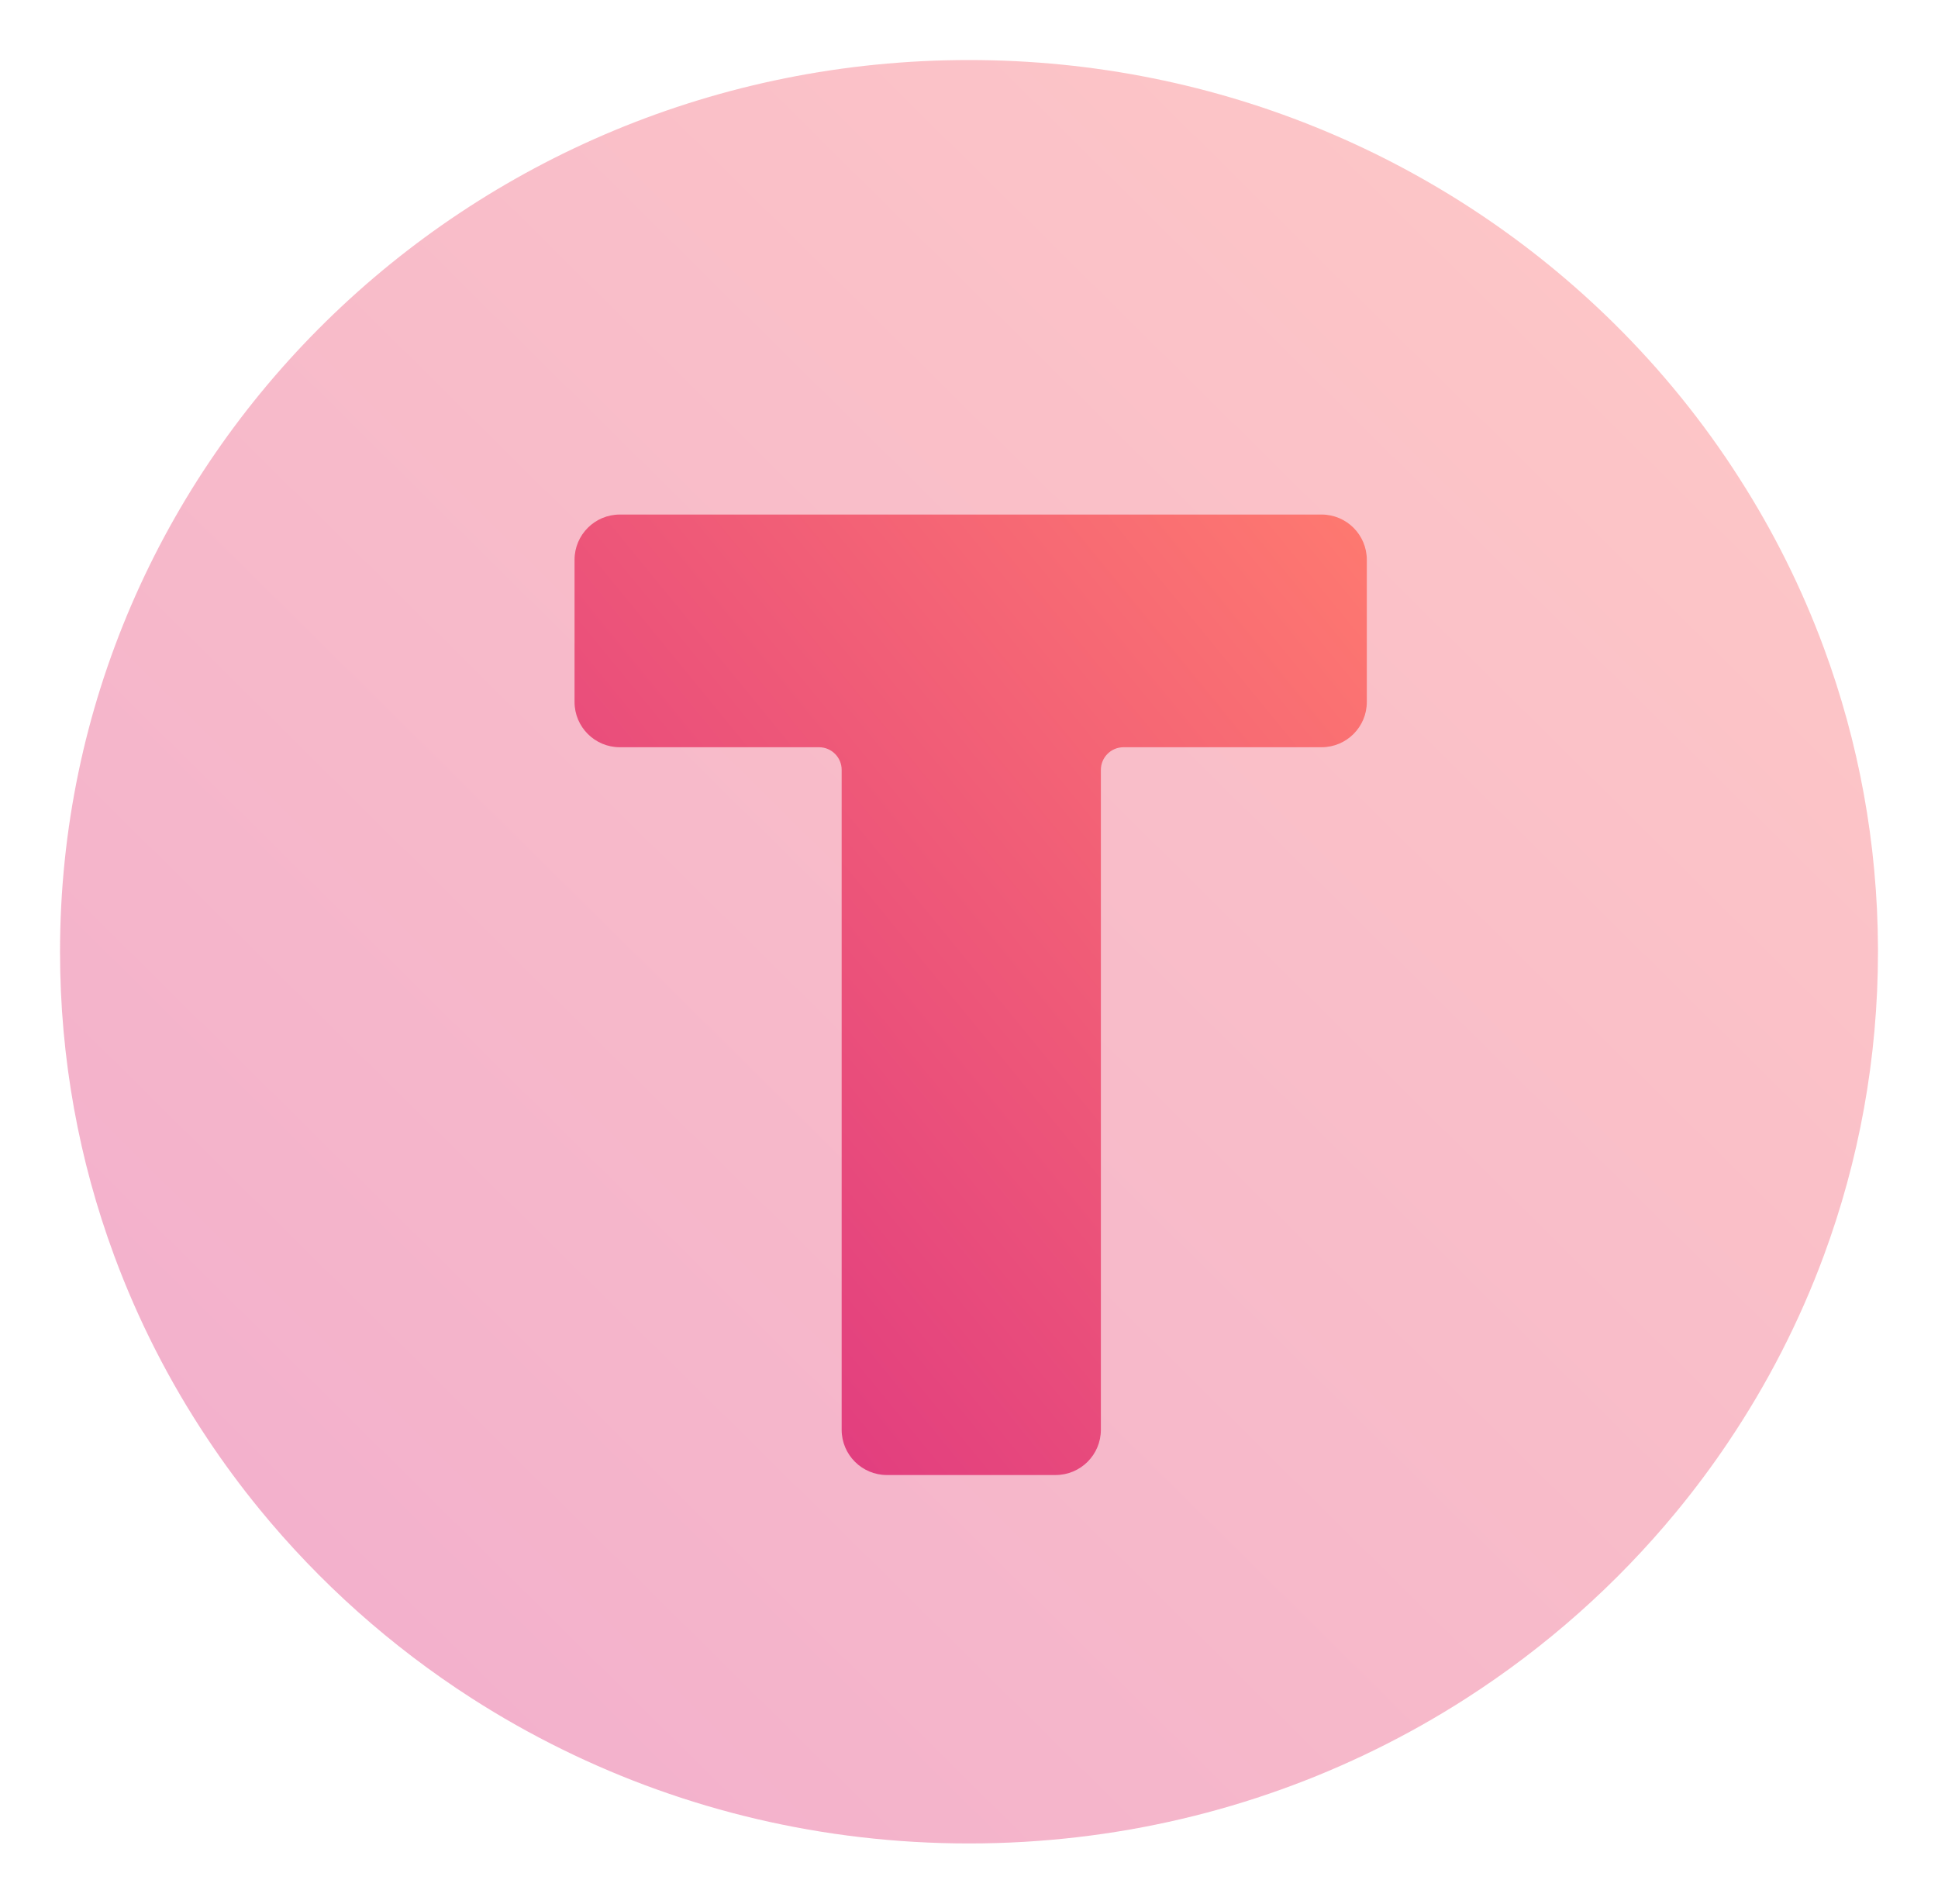
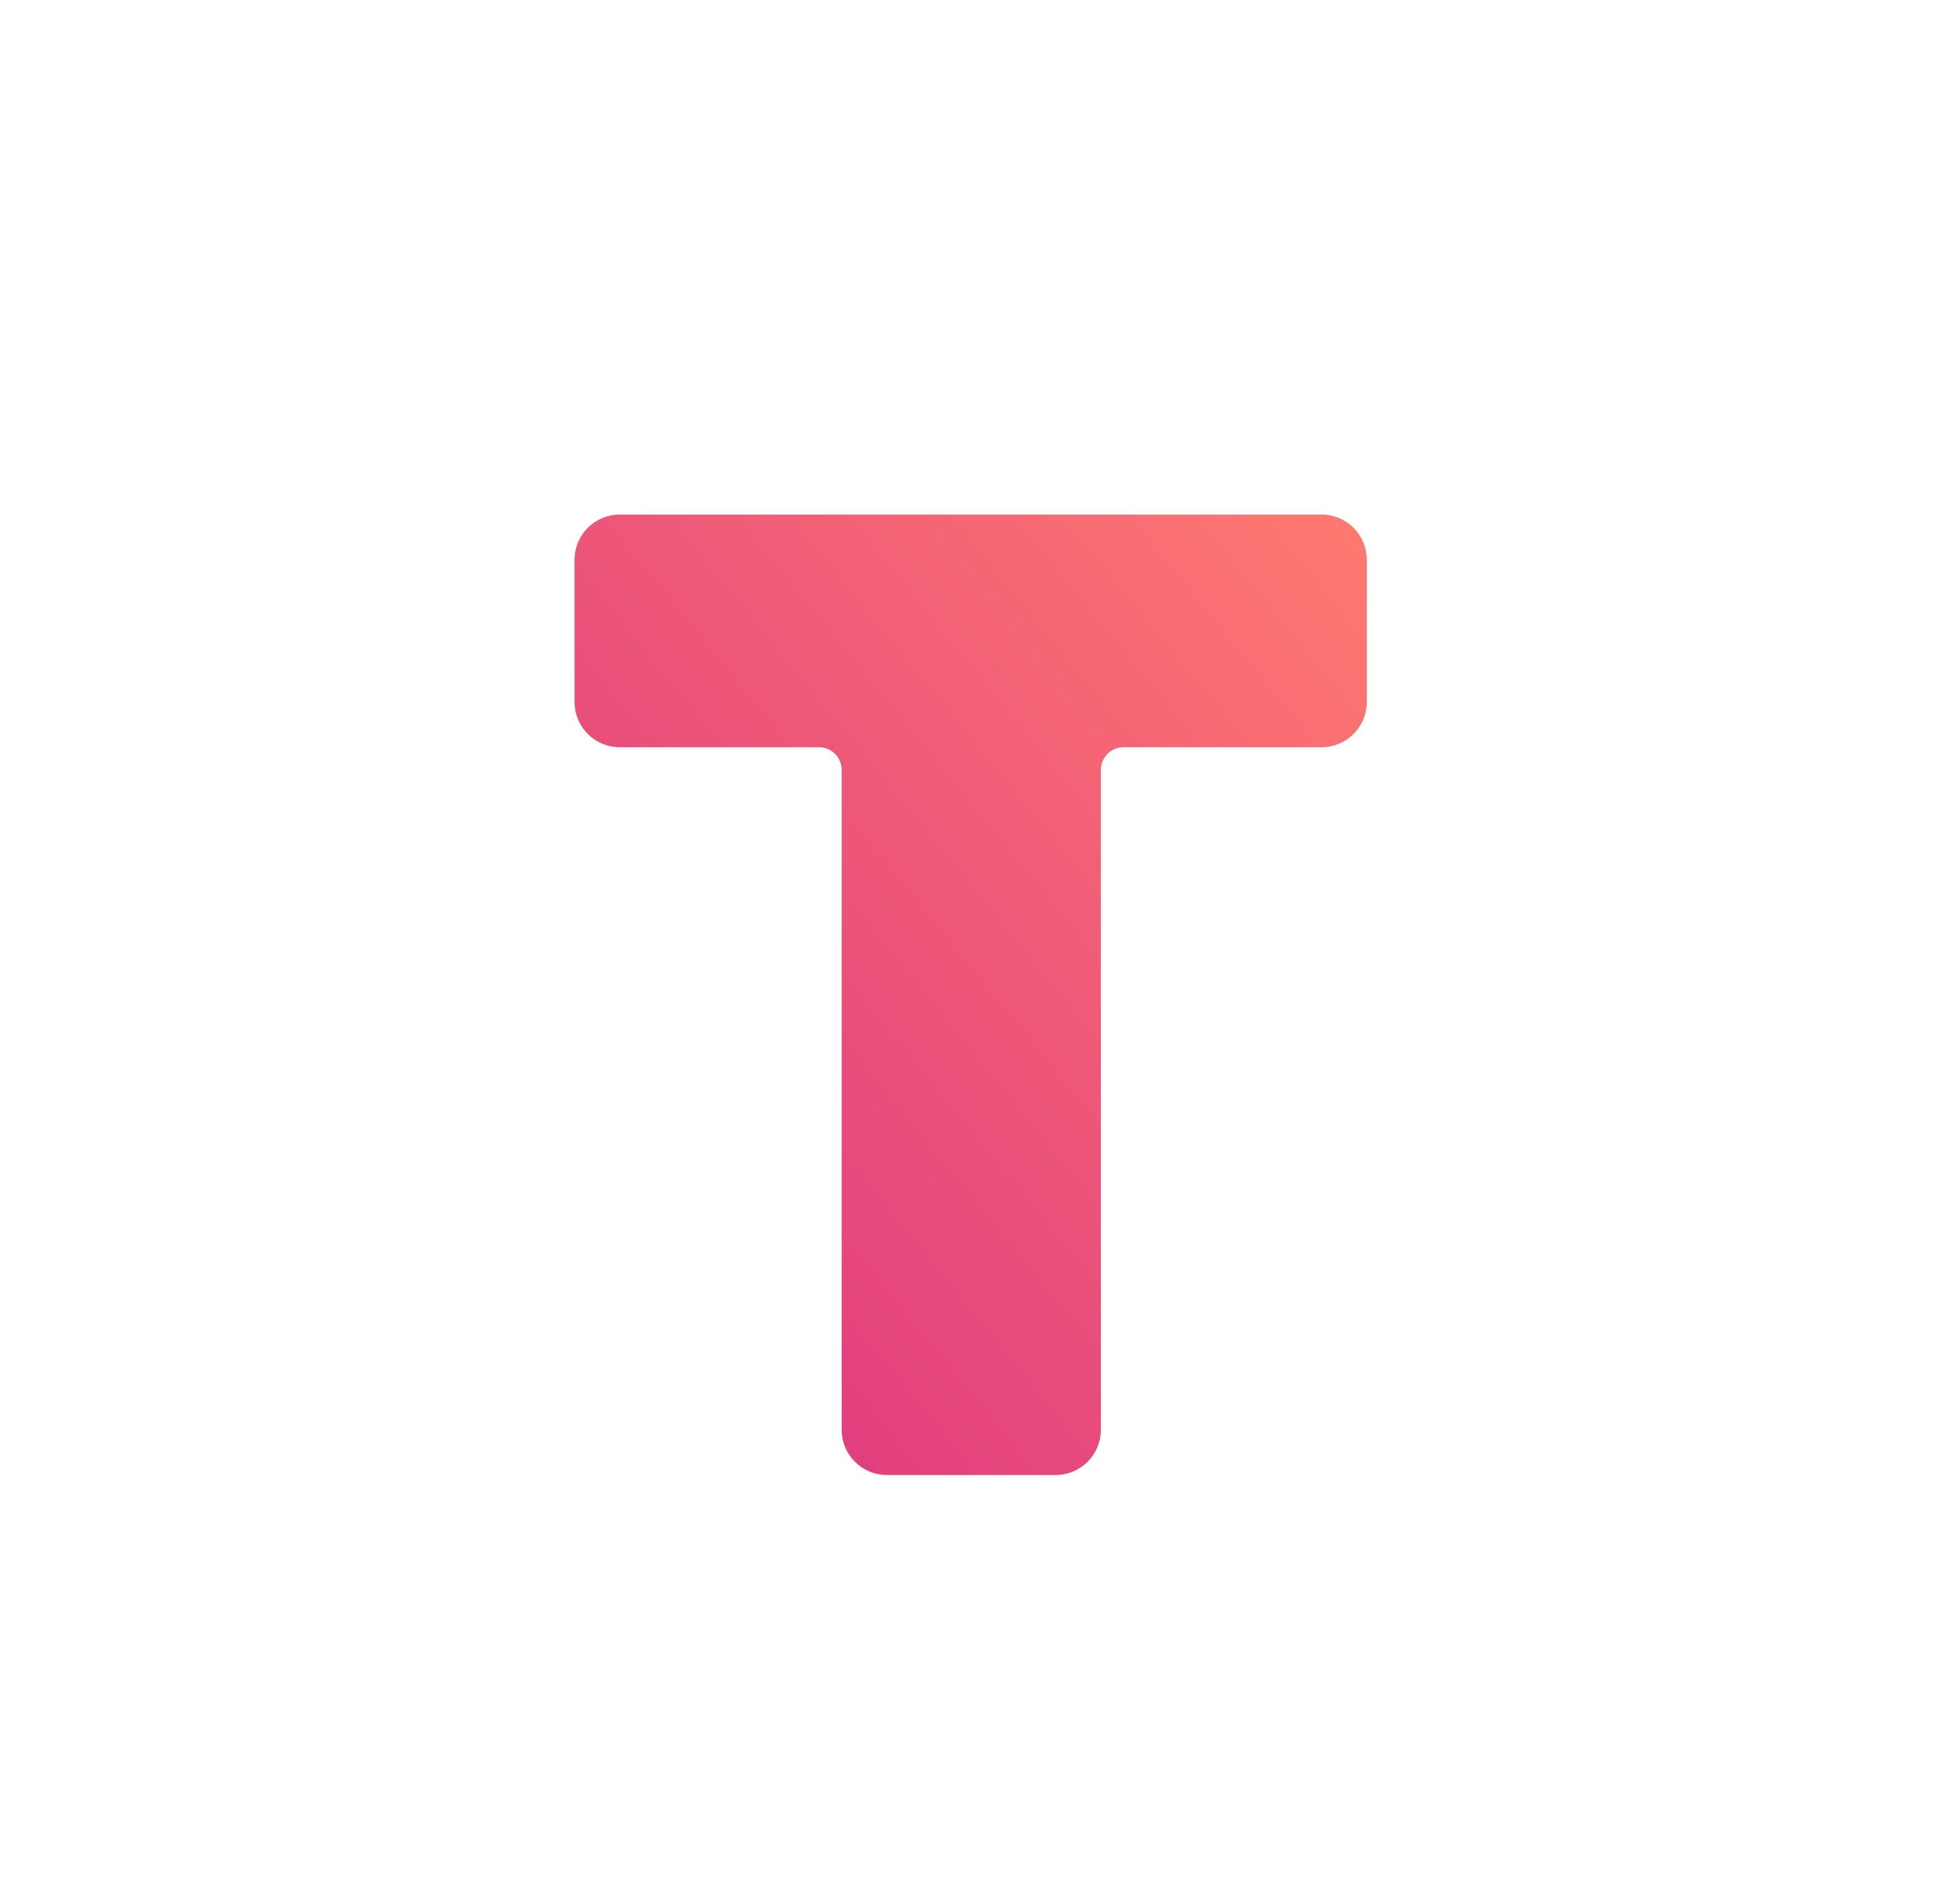
<svg xmlns="http://www.w3.org/2000/svg" width="226" height="222" viewBox="0 0 226 222" fill="none">
-   <path opacity="0.4" d="M212.681 75.531C216.73 86.48 218.958 98.288 219 110.618V110.979C219 123.44 216.769 135.373 212.68 146.429C209.837 154.116 206.095 161.388 201.568 168.118L201.561 168.13C199.669 170.954 197.63 173.687 195.462 176.317C188.528 184.73 180.282 192.061 171.021 198.014L171.019 198.015C167.607 200.21 164.065 202.214 160.404 204.008L160.394 204.013C146.151 211.015 130.06 214.962 113 214.962C95.94 214.962 79.849 211.015 65.606 204.013L65.596 204.008C61.932 202.212 58.386 200.208 54.976 198.015C45.595 191.98 37.25 184.533 30.259 175.98L30.255 175.975C28.09 173.332 26.057 170.576 24.16 167.719L24.155 167.712C19.75 161.095 16.104 153.959 13.316 146.418L13.315 146.416C9.228 135.366 7 123.439 7 110.981C7 53.689 54.321 7 113 7C142.436 7 169.031 18.758 188.231 37.727L188.233 37.729C193.763 43.192 198.677 49.254 202.855 55.802L202.862 55.814C206.812 61.979 210.113 68.584 212.68 75.529L212.681 75.531Z" fill="url(#paint0_linear_107_112)" />
  <path d="M131.019 87.134C129.561 87.134 128.379 88.316 128.379 89.774V166.721C128.379 169.637 126.015 172 123.099 172H103.429C100.513 172 98.15 169.637 98.15 166.721V89.774C98.15 88.316 96.968 87.134 95.51 87.134H72.279C69.364 87.134 67 84.771 67 81.855V65.279C67 62.364 69.364 60 72.279 60H154.112C157.028 60 159.391 62.364 159.391 65.279V81.855C159.391 84.771 157.028 87.134 154.112 87.134H131.019Z" fill="url(#paint1_linear_107_112)" />
  <defs>
    <linearGradient id="paint0_linear_107_112" x1="218.372" y1="8.318" x2="12.06" y2="216.886" gradientUnits="userSpaceOnUse">
      <stop stop-color="#FE7970" />
      <stop offset="1" stop-color="#DC3282" />
    </linearGradient>
    <linearGradient id="paint1_linear_107_112" x1="159.117" y1="60.71" x2="50.203" y2="149.808" gradientUnits="userSpaceOnUse">
      <stop stop-color="#FE7970" />
      <stop offset="1" stop-color="#DC3282" />
    </linearGradient>
  </defs>
</svg>